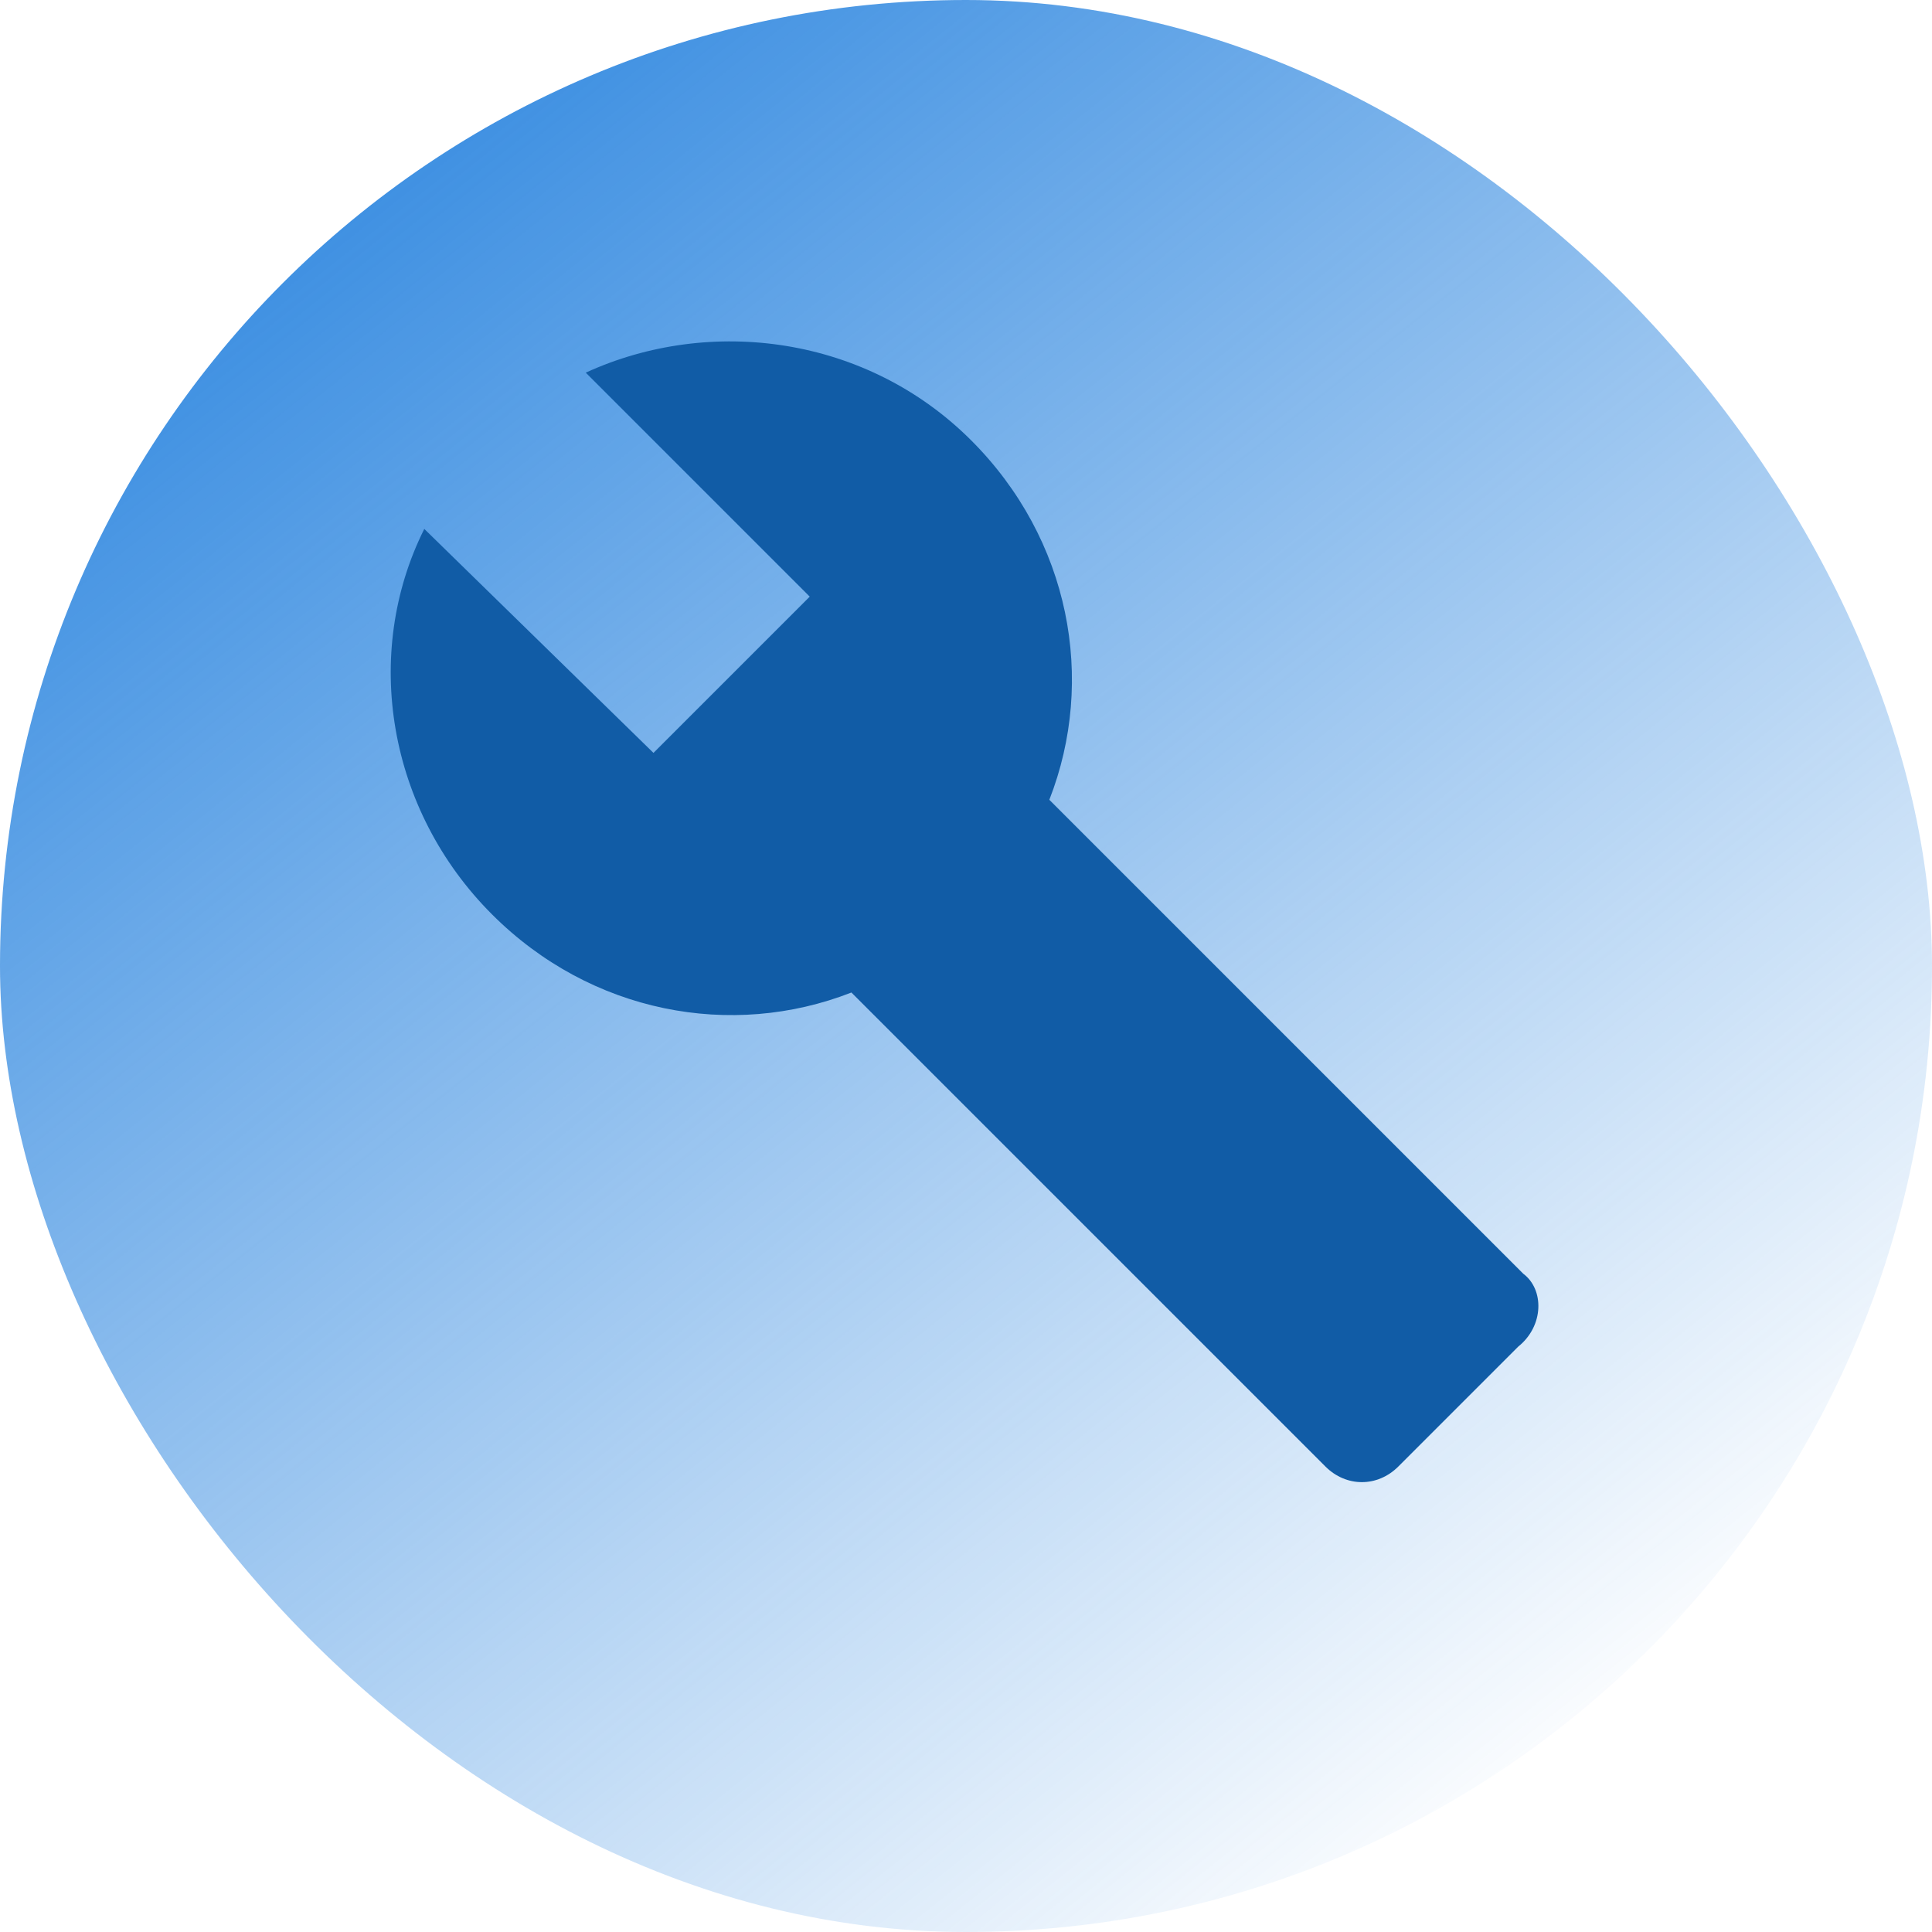
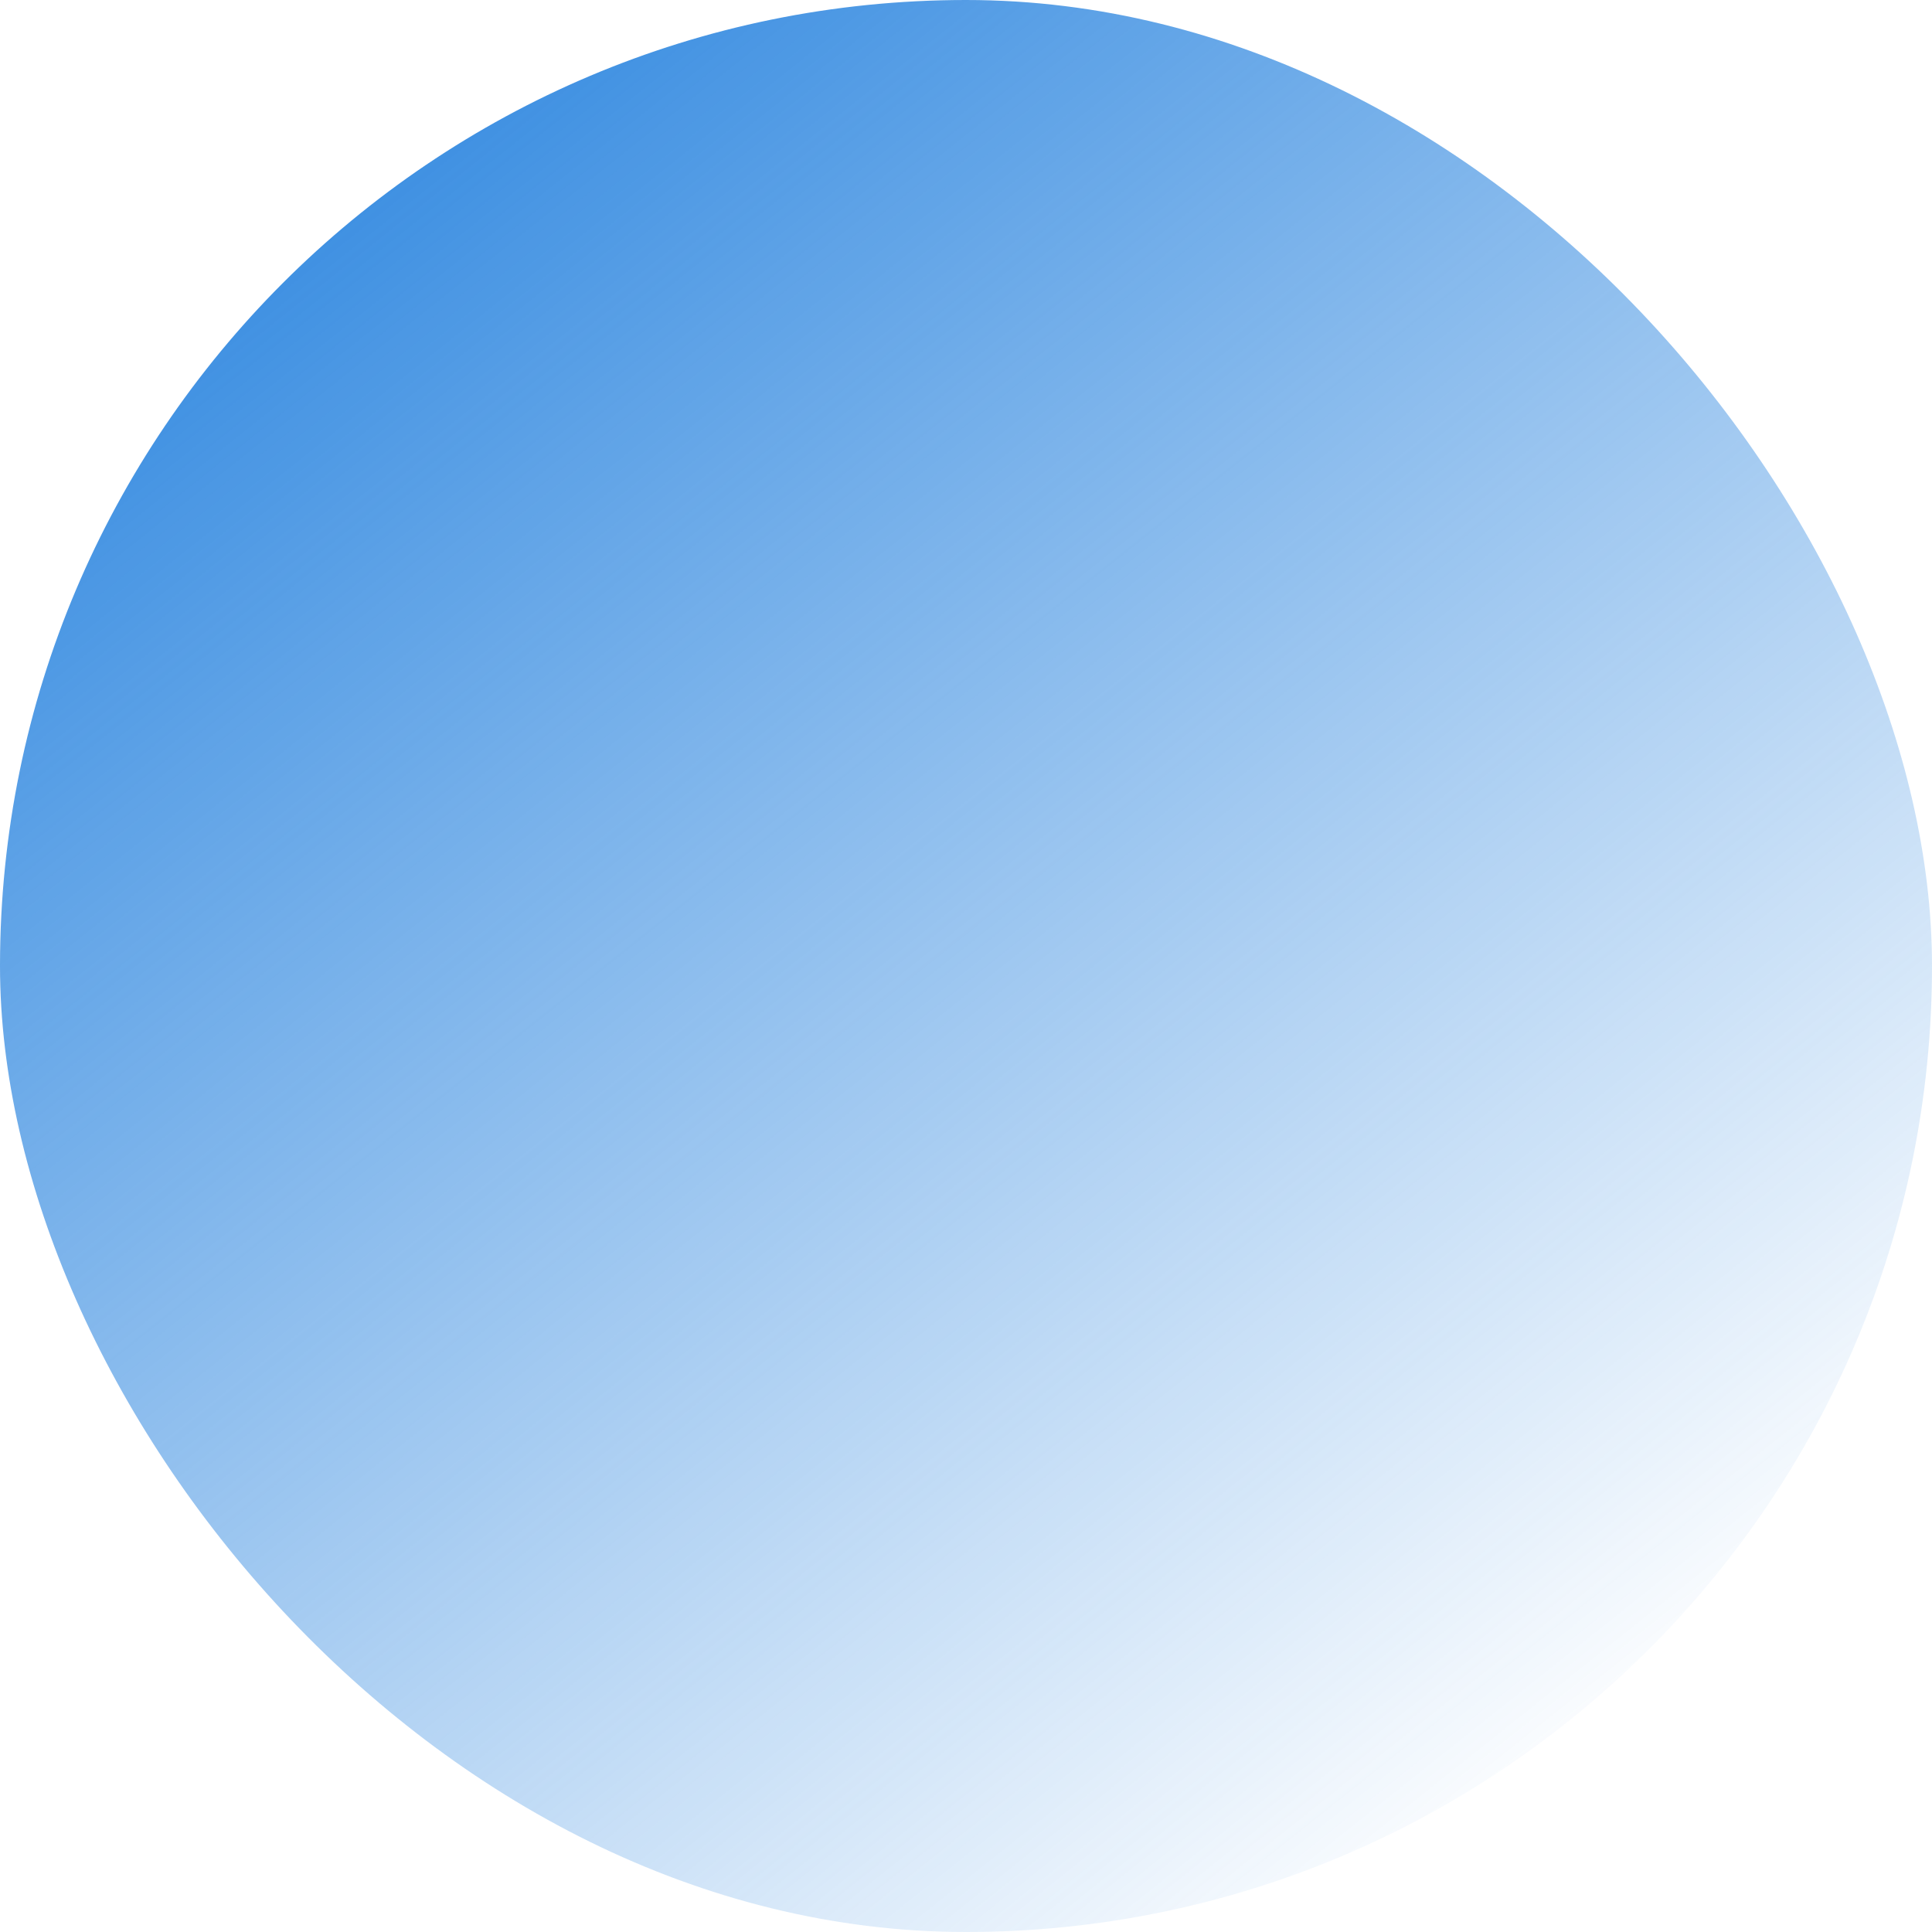
<svg xmlns="http://www.w3.org/2000/svg" width="112" height="112" viewBox="0 0 112 112" fill="none">
  <rect width="112" height="112" rx="56" fill="url(#paint0_linear_988_47039)" />
-   <path d="M88.31 73.843L60.831 46.364C63.549 39.419 62.039 31.266 56.302 25.529C50.263 19.489 41.204 18.282 33.957 21.603L46.941 34.588L37.882 43.646L24.596 30.662C20.973 37.909 22.482 46.968 28.522 53.007C34.259 58.744 42.412 60.254 49.357 57.537L76.835 85.015C78.043 86.223 79.855 86.223 81.063 85.015L88.008 78.07C89.518 76.862 89.518 74.748 88.31 73.843Z" fill="#115CA6" />
  <defs>
    <linearGradient id="paint0_linear_988_47039" x1="1.647" y1="-3.294" x2="88.941" y2="106.235" gradientUnits="userSpaceOnUse">
      <stop stop-color="#187ADC" />
      <stop offset="1" stop-color="#187ADC" stop-opacity="0" />
    </linearGradient>
  </defs>
</svg>